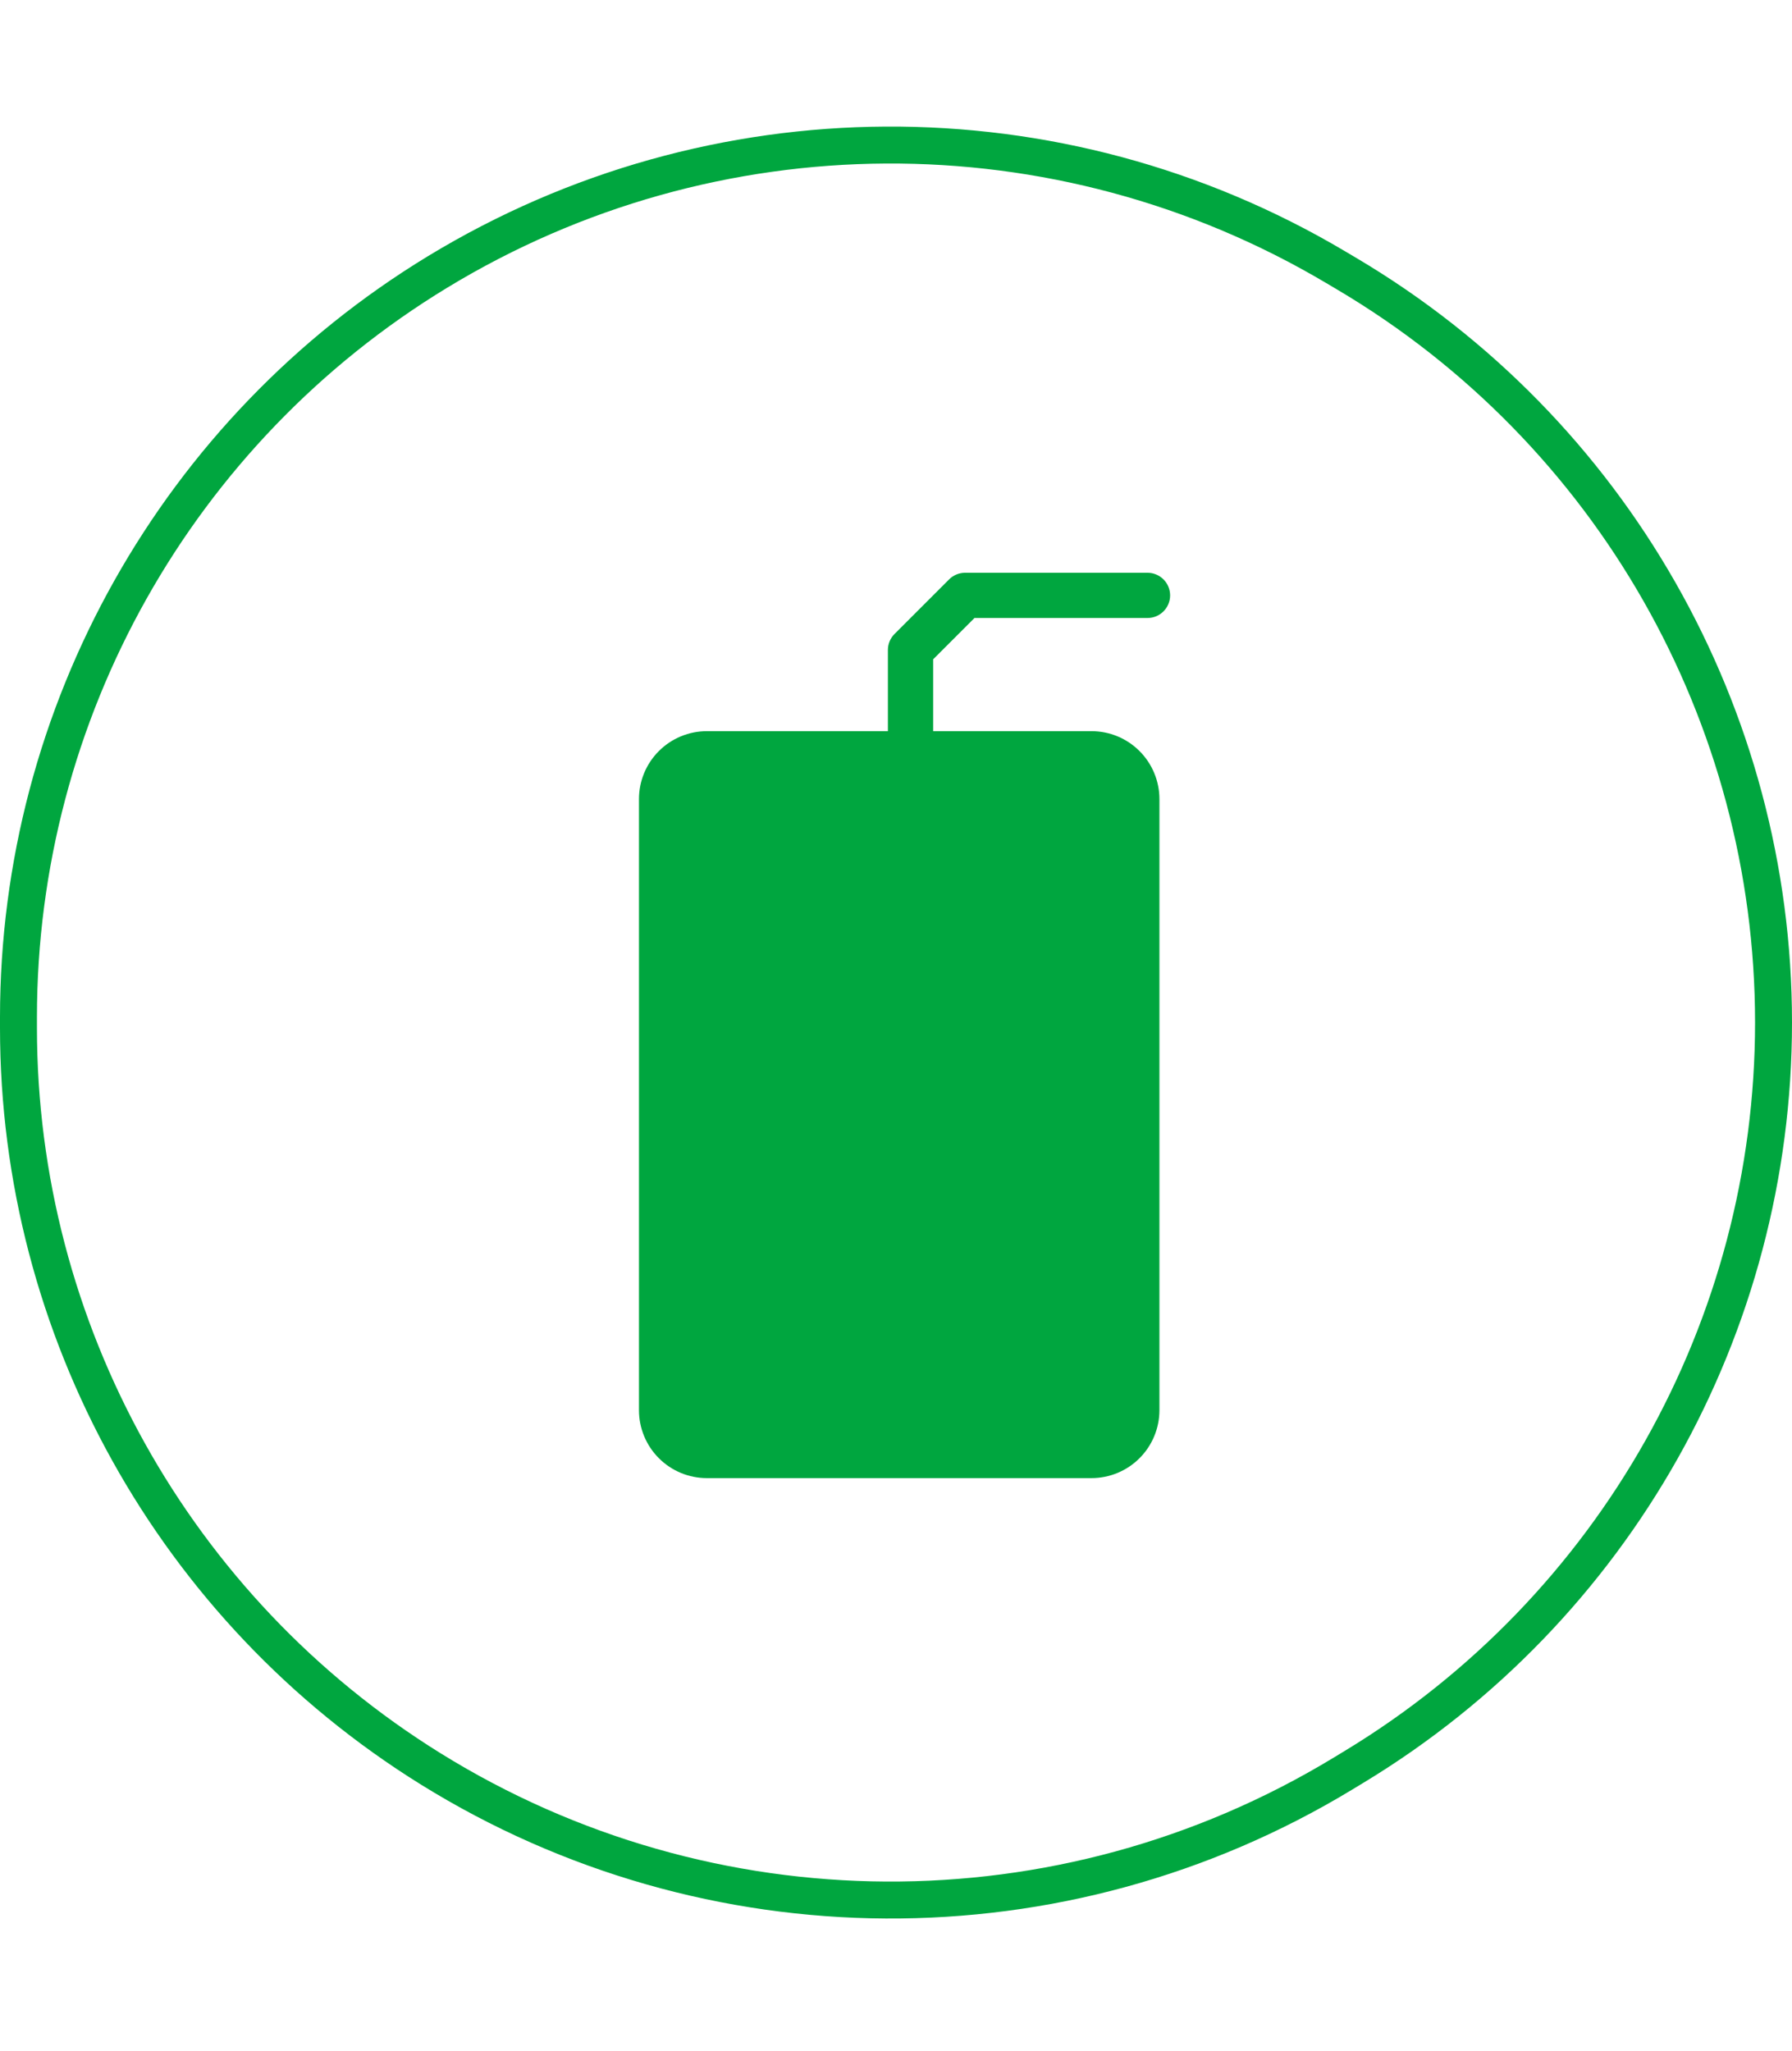
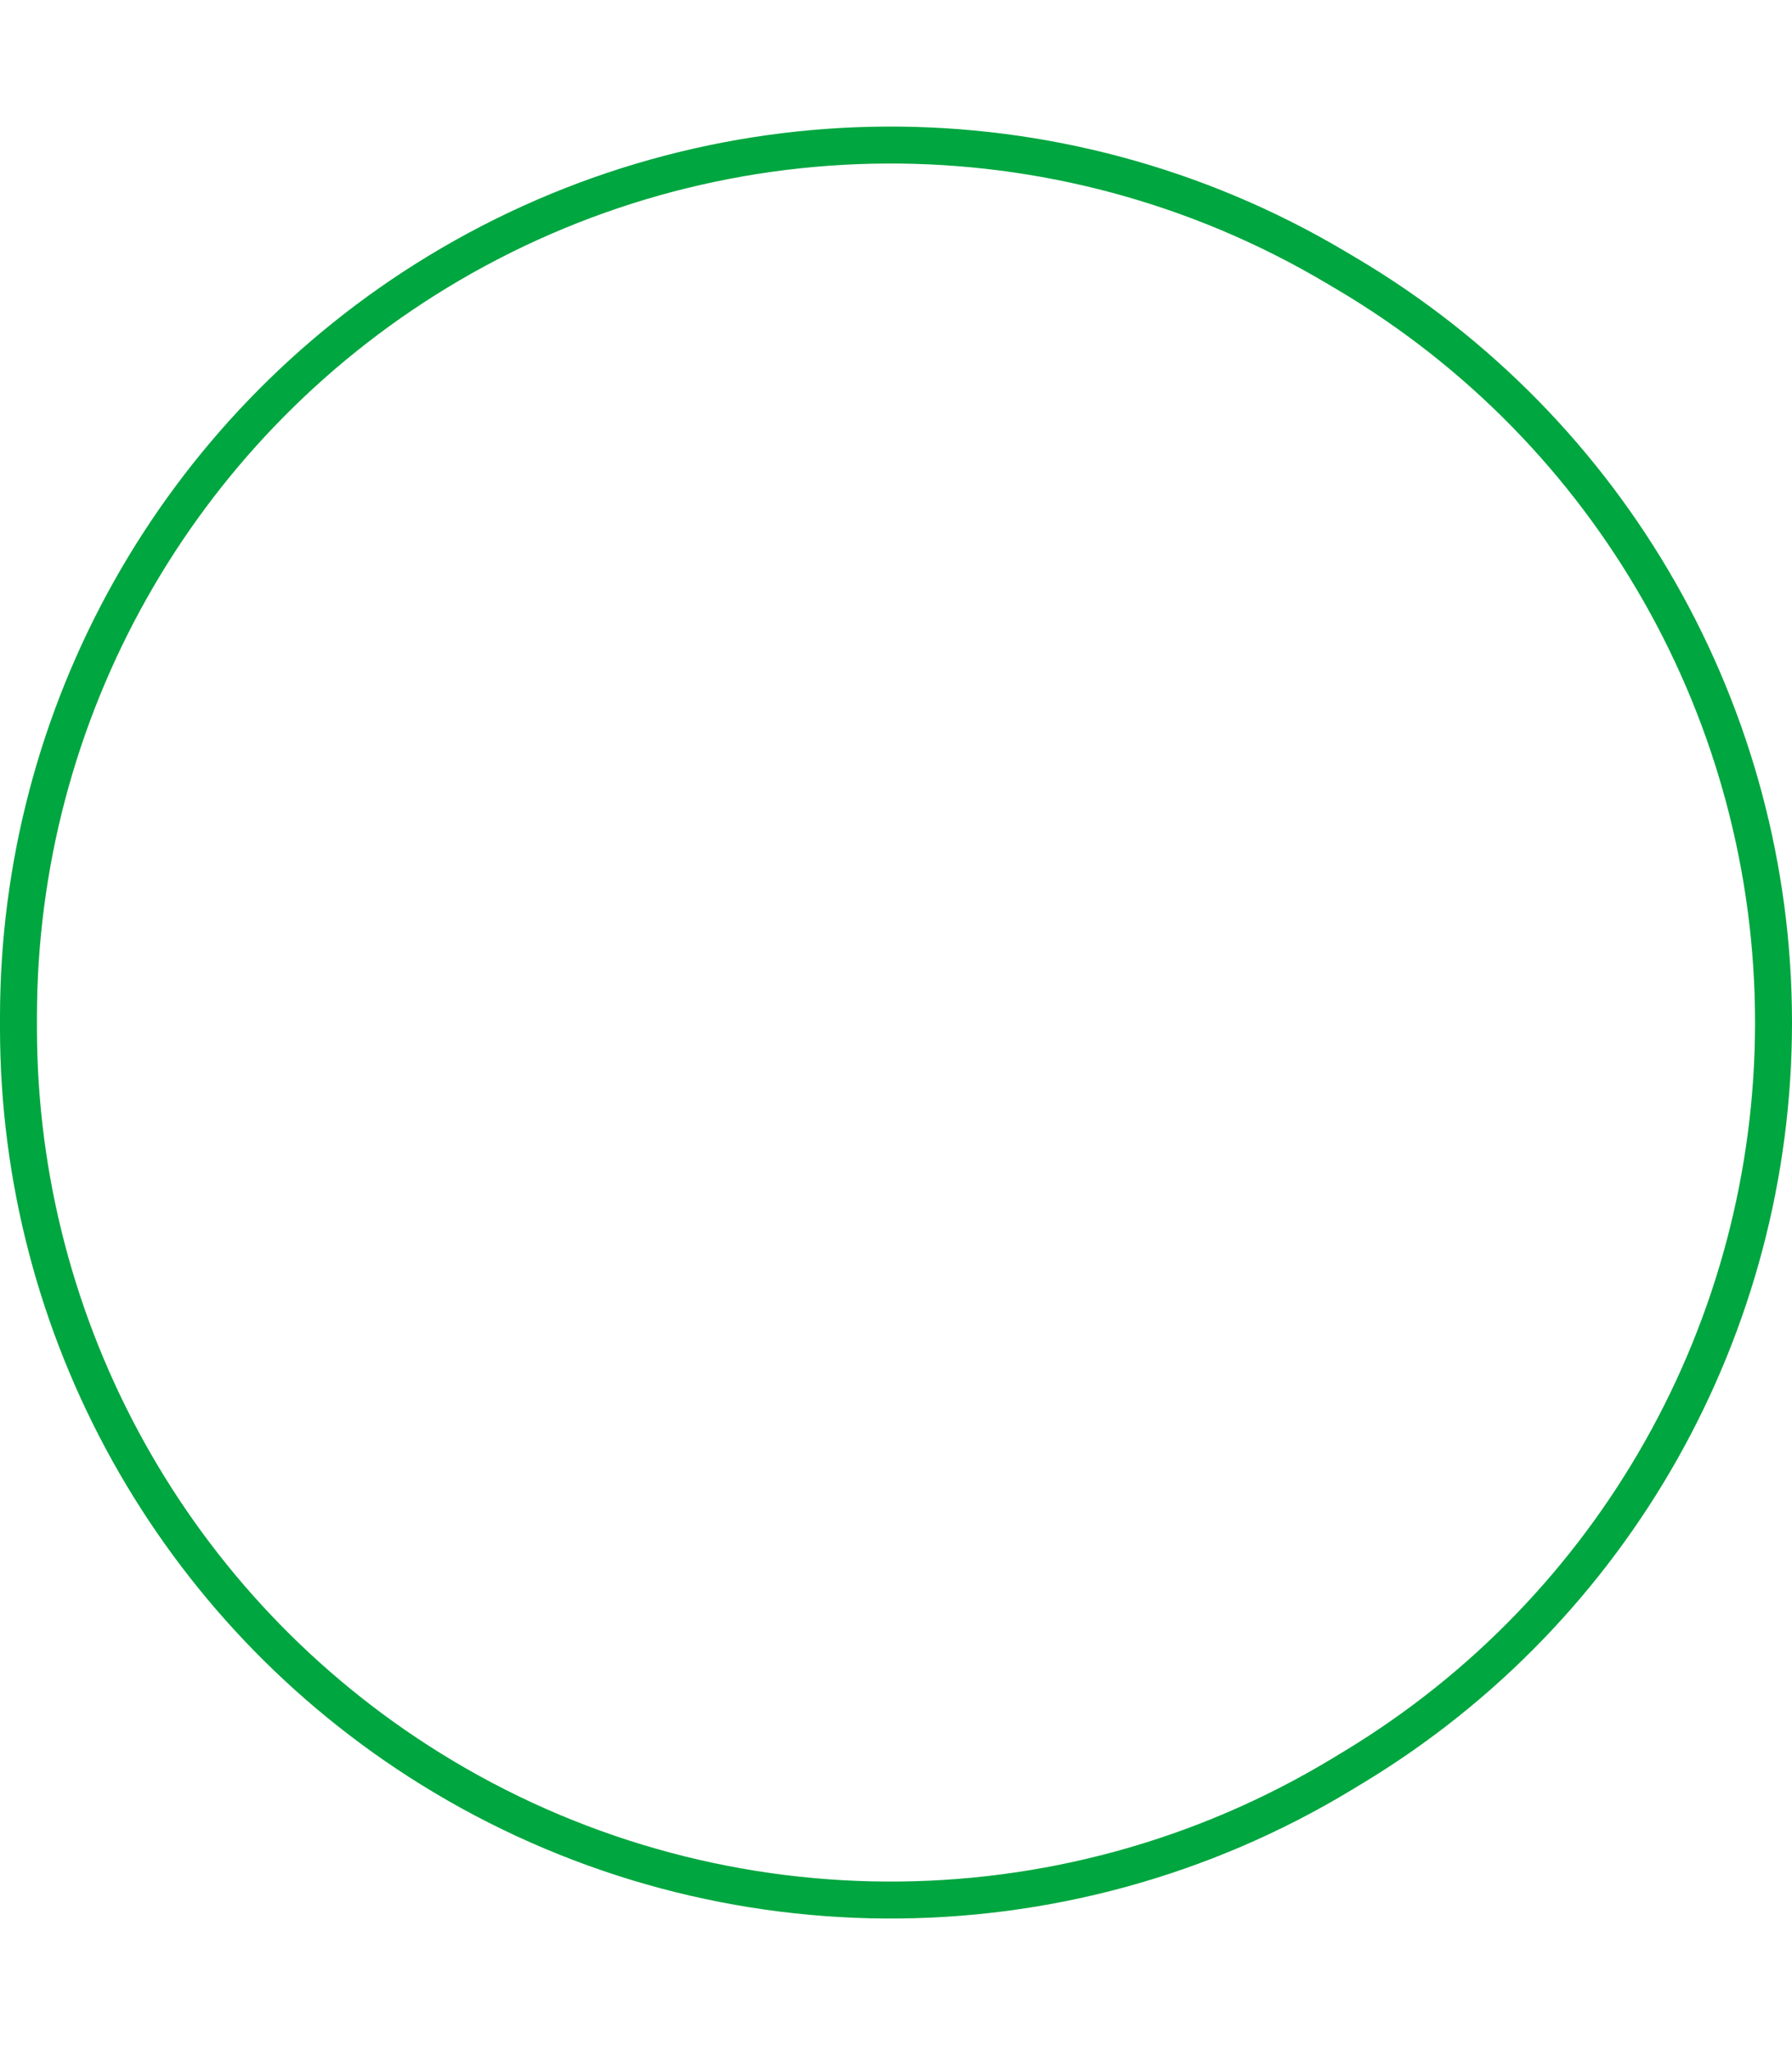
<svg xmlns="http://www.w3.org/2000/svg" width="97" height="111" viewBox="0 0 97 111" fill="none">
  <path d="M1 55.625V55.056C1 38.572 9.599 23.281 23.686 14.718C38.589 5.659 57.272 5.555 72.275 14.447L72.917 14.827C87.226 23.308 96 38.708 96 55.341C96 71.819 87.388 87.098 73.292 95.63L72.658 96.014C57.465 105.21 38.398 105.102 23.311 95.736C9.438 87.123 1 71.954 1 55.625Z" stroke="#00A63F" stroke-width="2" />
-   <path fill-rule="evenodd" clip-rule="evenodd" d="M50.511 39.573H59.084C60.06 39.573 60.993 39.961 61.682 40.65C62.371 41.339 62.759 42.274 62.759 43.248V76.326C62.759 77.299 62.371 78.234 61.682 78.923C60.993 79.612 60.058 80 59.084 80H38.261C37.285 80 36.353 79.612 35.664 78.923C34.975 78.234 34.587 77.299 34.587 76.326V43.248C34.587 42.272 34.975 41.339 35.664 40.65C36.353 39.961 37.287 39.573 38.261 39.573H48.061V35.18C48.061 34.856 48.189 34.544 48.419 34.314L51.375 31.358C51.604 31.129 51.917 31 52.24 31H62.114C62.789 31 63.338 31.549 63.338 32.224C63.338 32.899 62.789 33.448 62.114 33.448H52.748L50.511 35.685L50.511 39.573ZM53.625 62.323C54.312 62.061 54.974 61.68 55.522 61.133C56.367 60.288 56.822 59.165 57.036 58.113C57.33 56.655 57.169 55.36 57.169 55.36C57.1 54.802 56.659 54.361 56.101 54.292C56.101 54.292 54.806 54.131 53.35 54.425C52.296 54.636 51.175 55.091 50.33 55.936C49.85 56.416 49.496 56.981 49.241 57.576C48.697 56.54 47.799 55.821 46.499 55.486C45.844 55.316 45.176 55.711 45.006 56.366C44.836 57.02 45.231 57.688 45.886 57.858C47.071 58.164 47.431 59.147 47.457 60.47C43.964 61.037 41.293 64.071 41.293 67.722C41.293 71.778 44.586 75.071 48.642 75.071C52.698 75.071 55.991 71.778 55.991 67.722C55.991 65.589 55.082 63.666 53.628 62.325L53.625 62.323ZM48.639 62.821C51.345 62.821 55.991 65.019 55.991 67.722C55.991 70.428 51.106 75.067 48.403 75.067C42.818 74.212 41.291 70.425 41.291 67.722C41.291 65.017 45.936 62.821 48.639 62.821ZM54.749 56.708C54.733 56.988 54.698 57.303 54.632 57.629C54.507 58.242 54.28 58.91 53.789 59.402C53.297 59.893 52.629 60.123 52.016 60.245C51.69 60.309 51.375 60.346 51.097 60.362C51.113 60.084 51.148 59.769 51.214 59.443C51.338 58.83 51.566 58.162 52.057 57.67C52.548 57.179 53.217 56.951 53.83 56.827C54.156 56.761 54.468 56.726 54.749 56.71V56.708ZM57.211 45.698C57.211 45.023 56.662 44.474 55.986 44.474H41.291C40.615 44.474 41.936 45.023 41.936 45.698L40.067 50.596C40.067 51.272 40.615 51.821 41.291 51.821H55.986C56.662 51.821 57.211 51.272 57.211 50.596V45.698ZM54.76 46.922V49.373H42.515L41.291 44.474L54.76 46.922Z" fill="#00A63F" />
-   <path d="M38.114 42.758H59.867V78.034H38.114V42.758Z" fill="#00A63F" />
</svg>